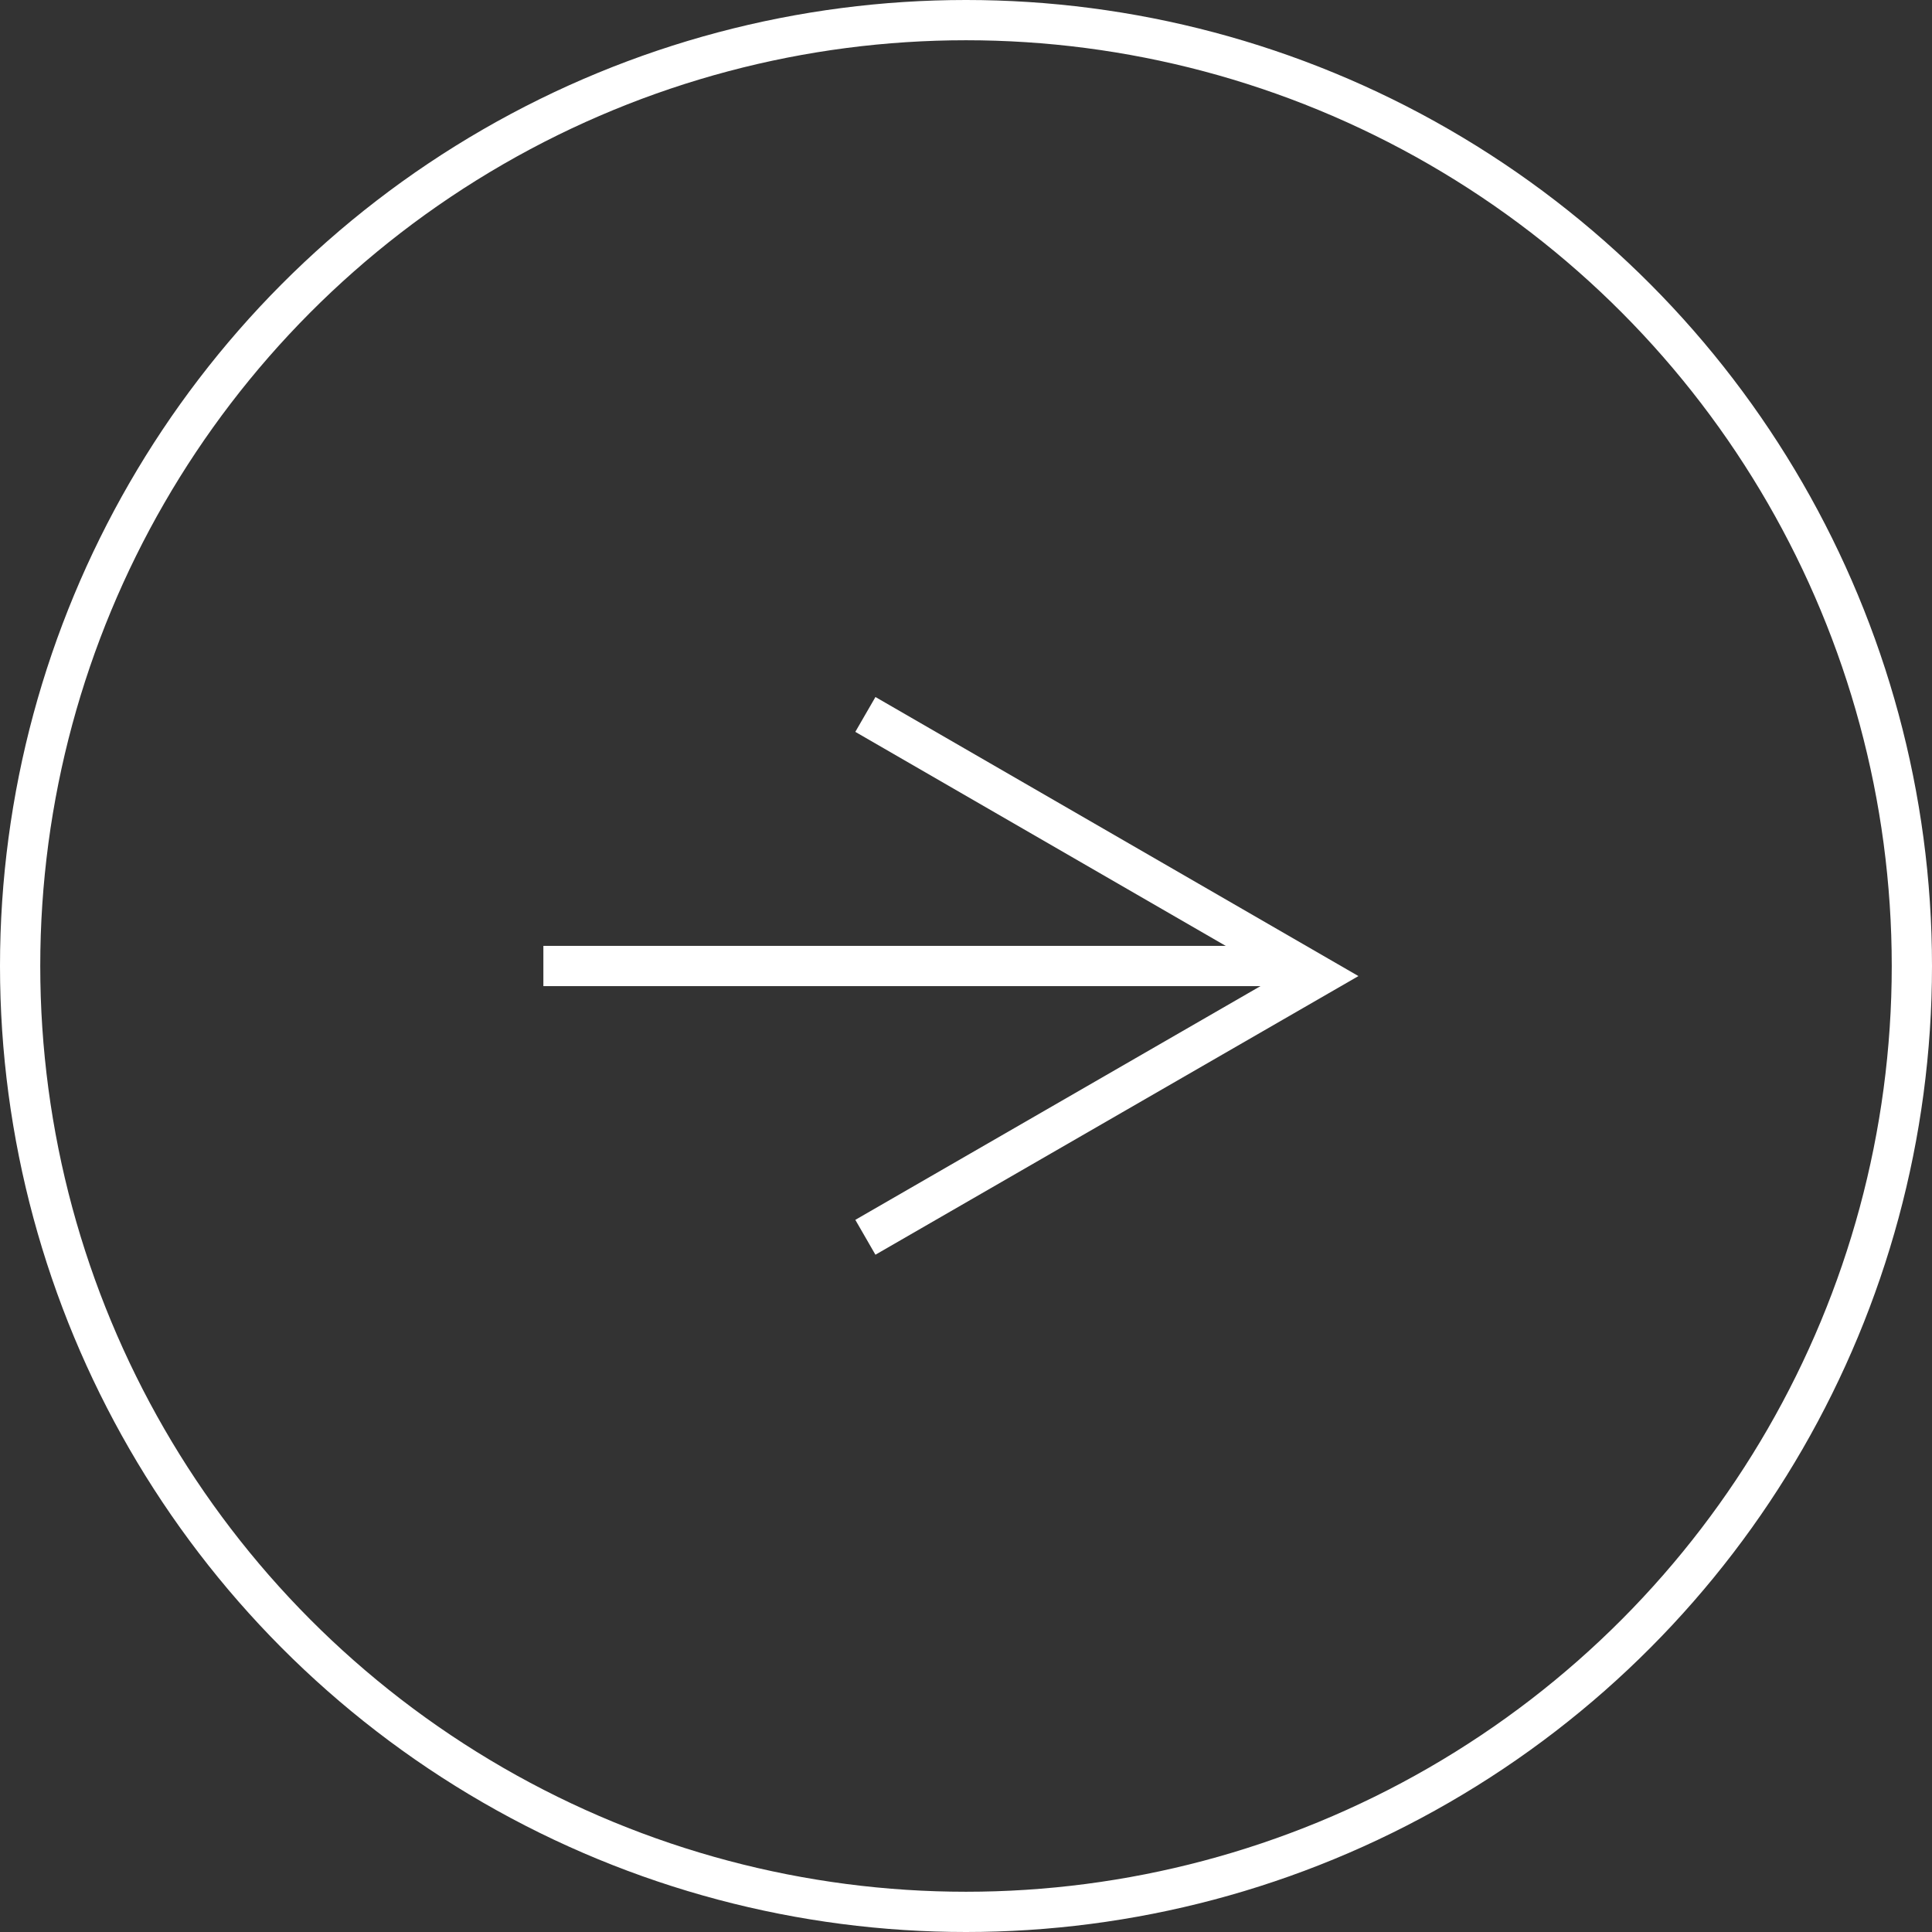
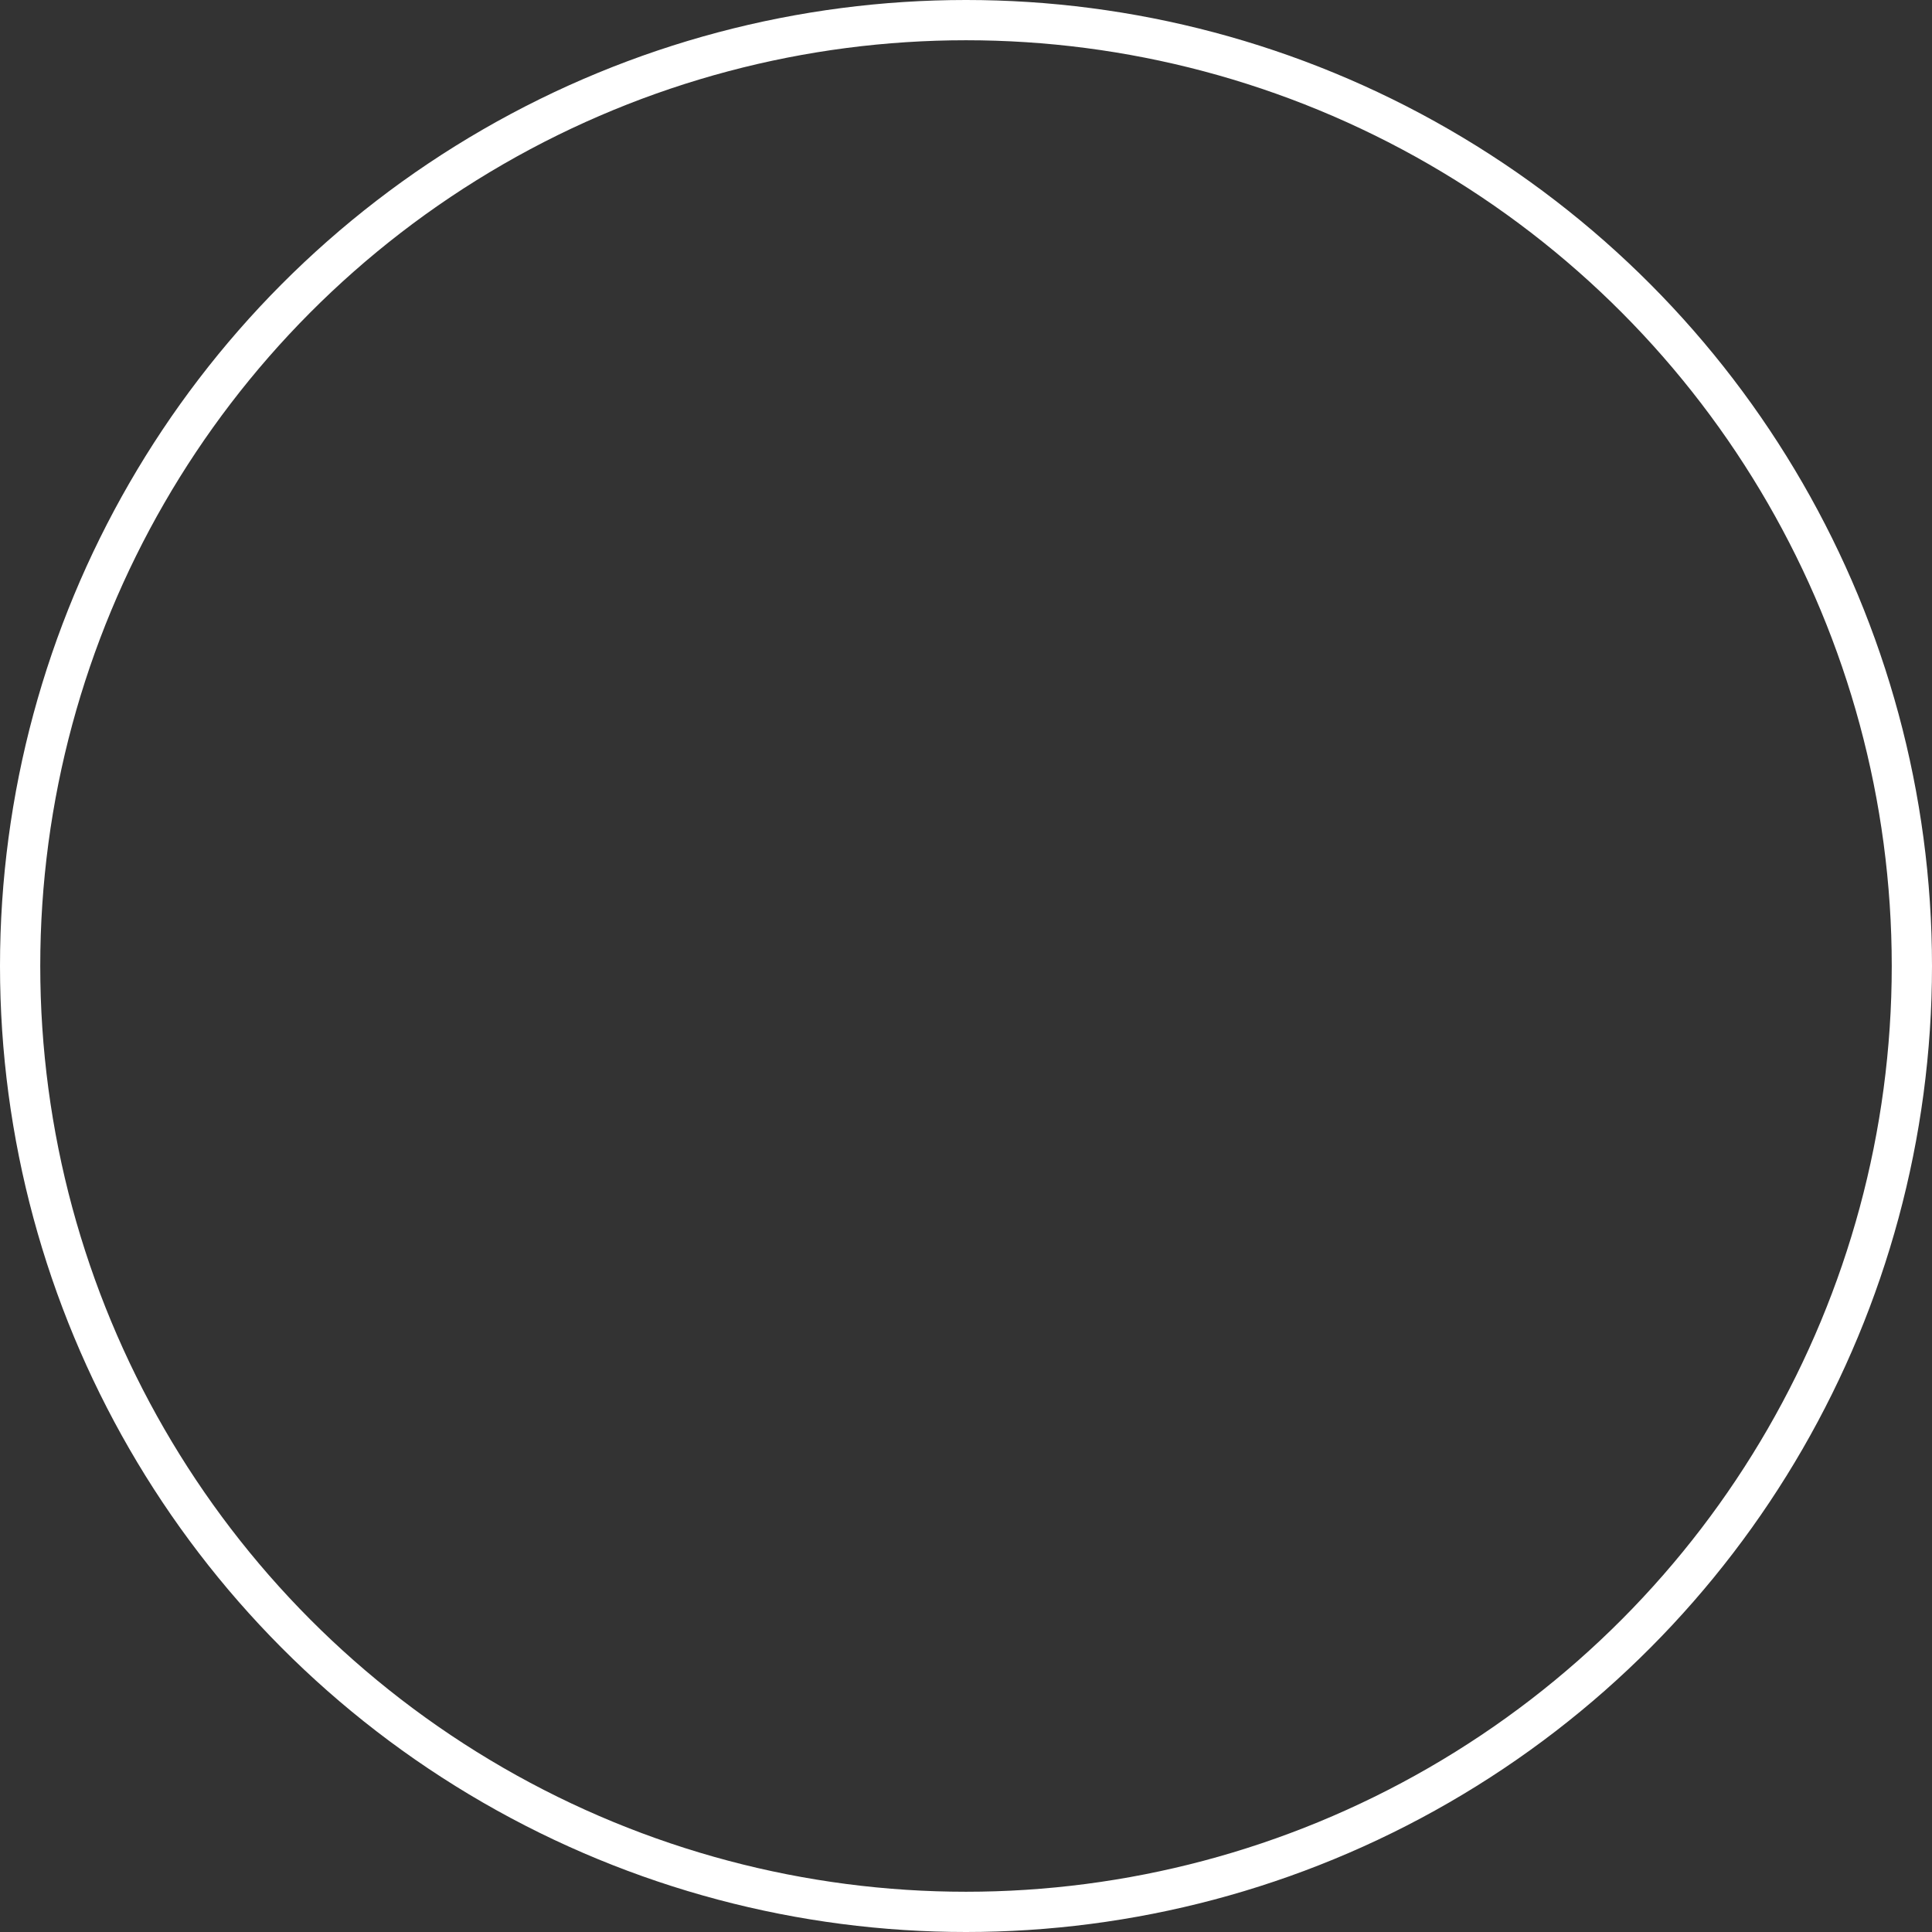
<svg xmlns="http://www.w3.org/2000/svg" viewBox="0 0 48 48">
  <rect x="0" y="0" width="48" height="48" fill="#333333" stroke="none" />
  <defs>
    <style>.cls-1{fill:none;stroke:#fff;stroke-miterlimit:10;}</style>
  </defs>
  <g id="レイヤー_2" data-name="レイヤー 2">
    <g id="contents">
      <circle class="cls-1" cx="24" cy="24" r="23.5" />
-       <line class="cls-1" x1="13.5" y1="24" x2="32.17" y2="24" />
-       <polyline class="cls-1" points="21.5 30.74 32.75 24.25 21.5 17.75" />
    </g>
  </g>
</svg>